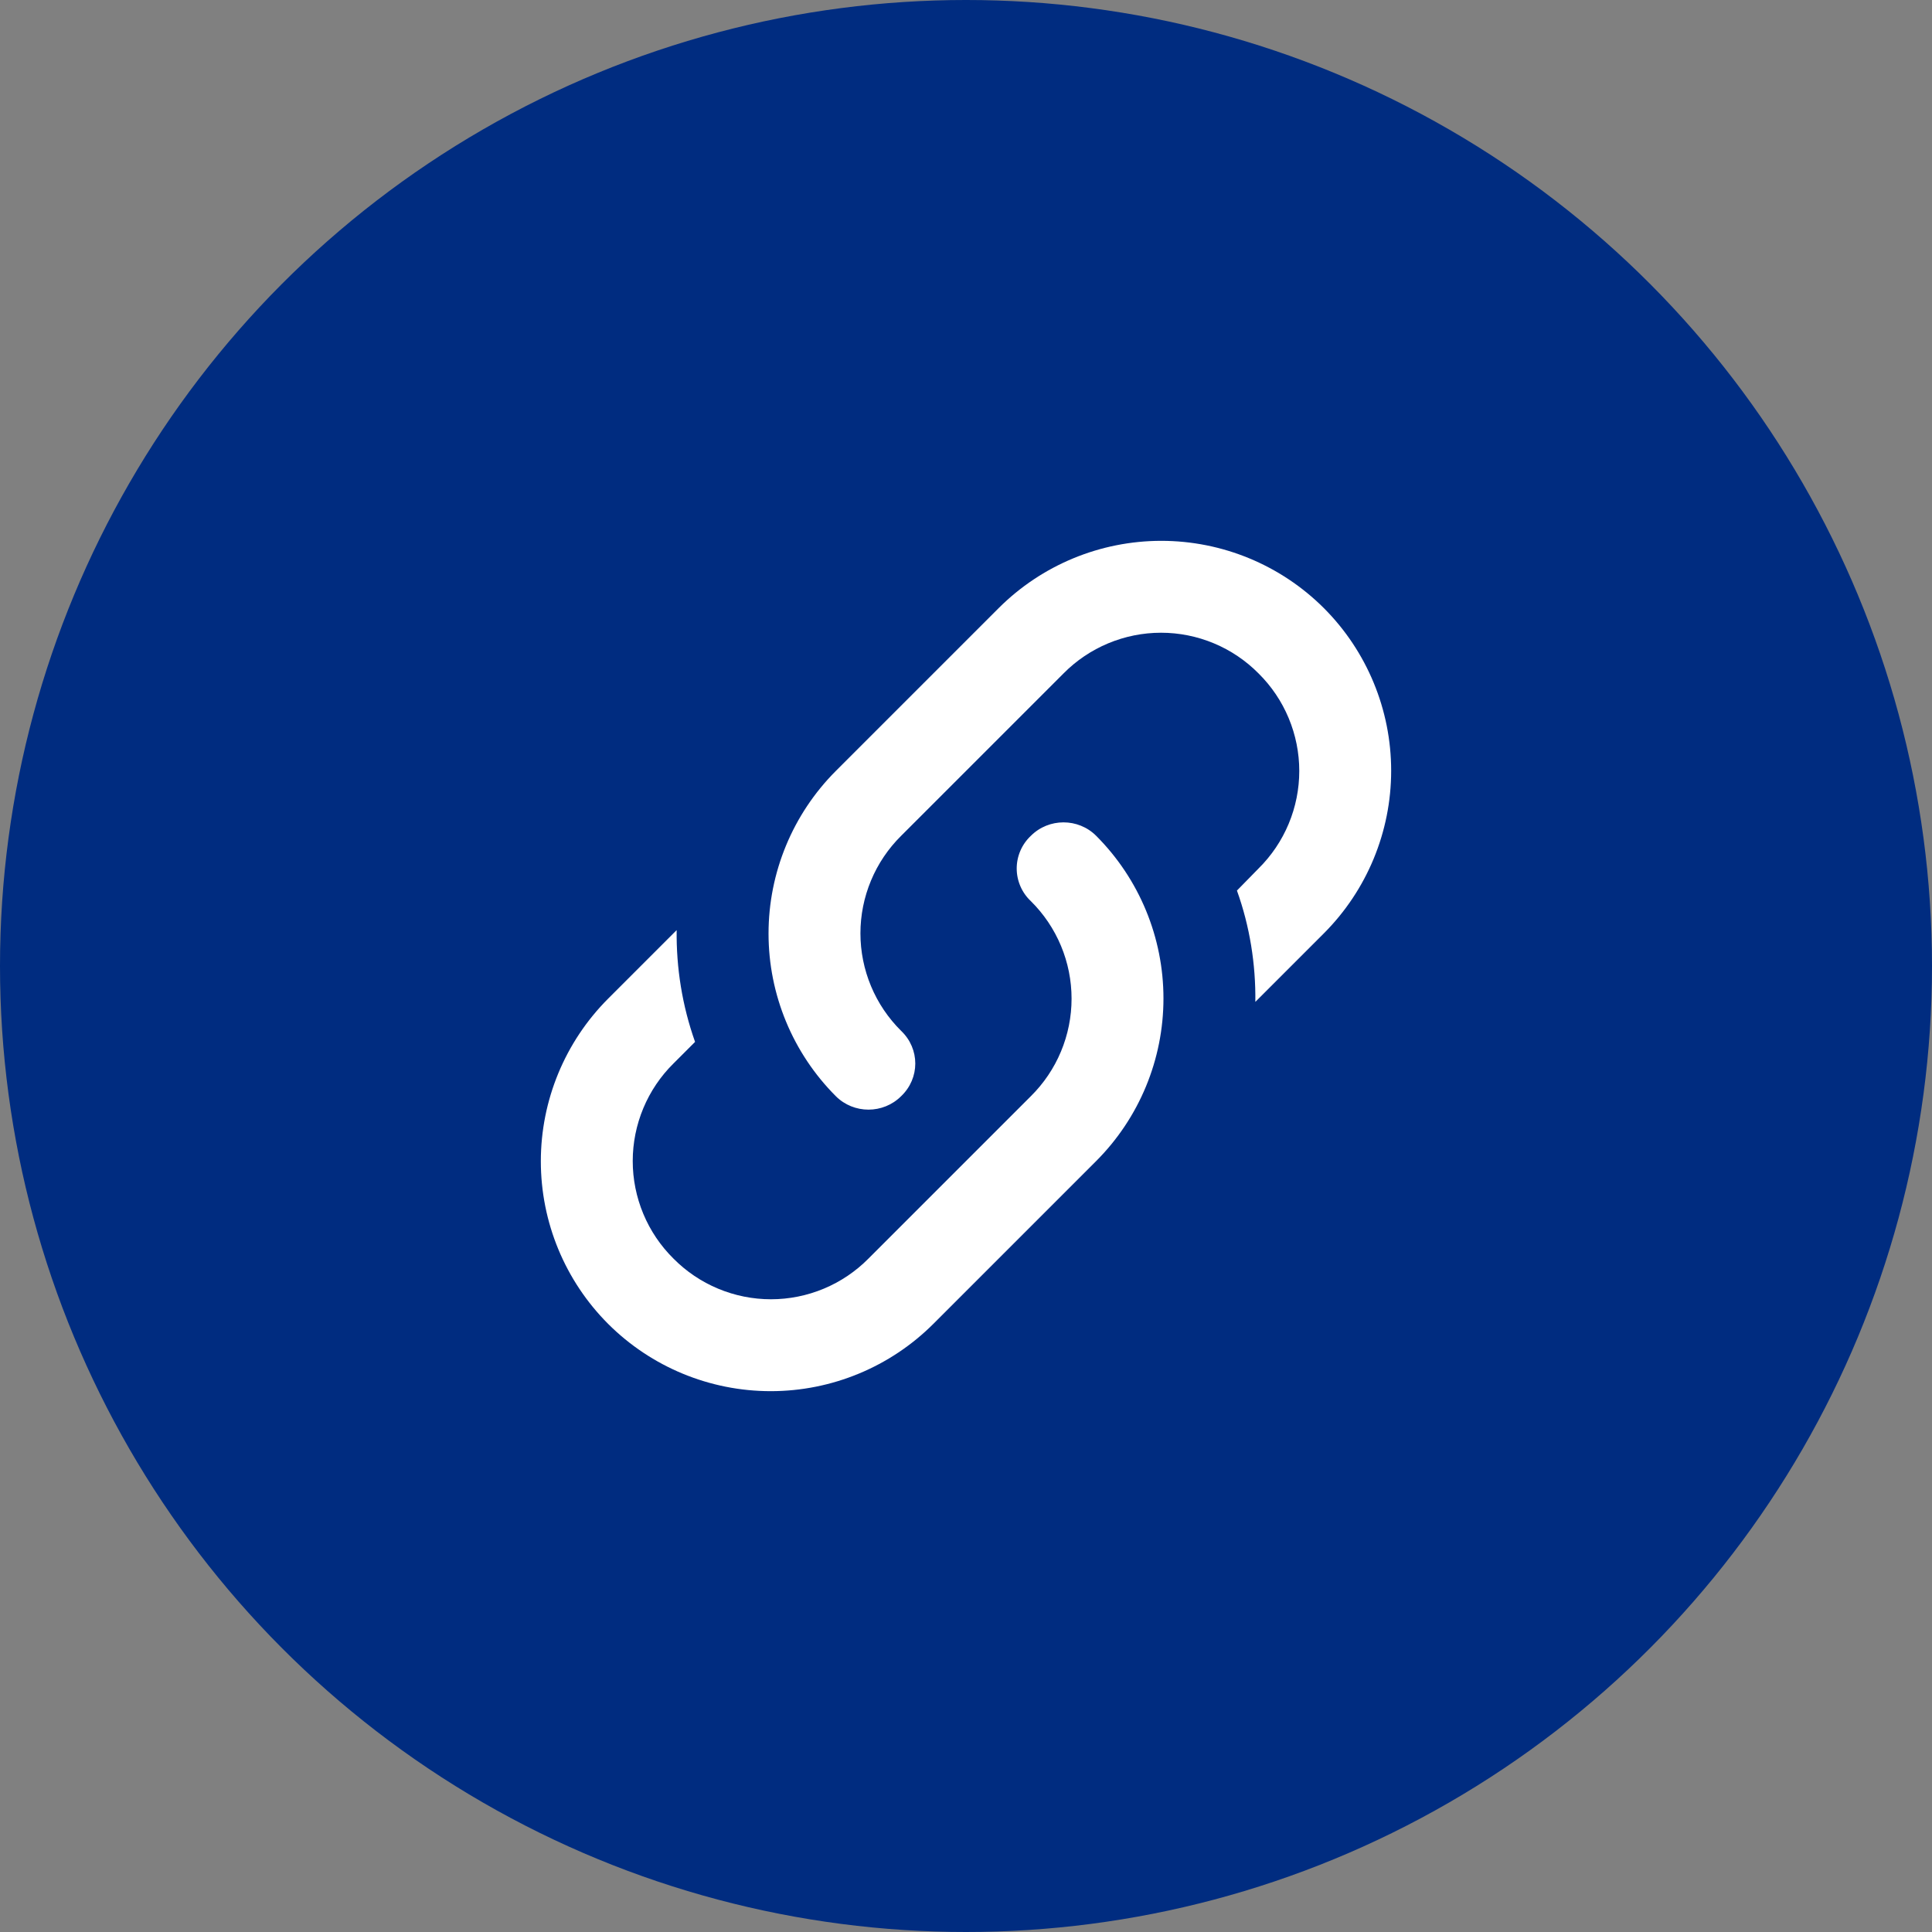
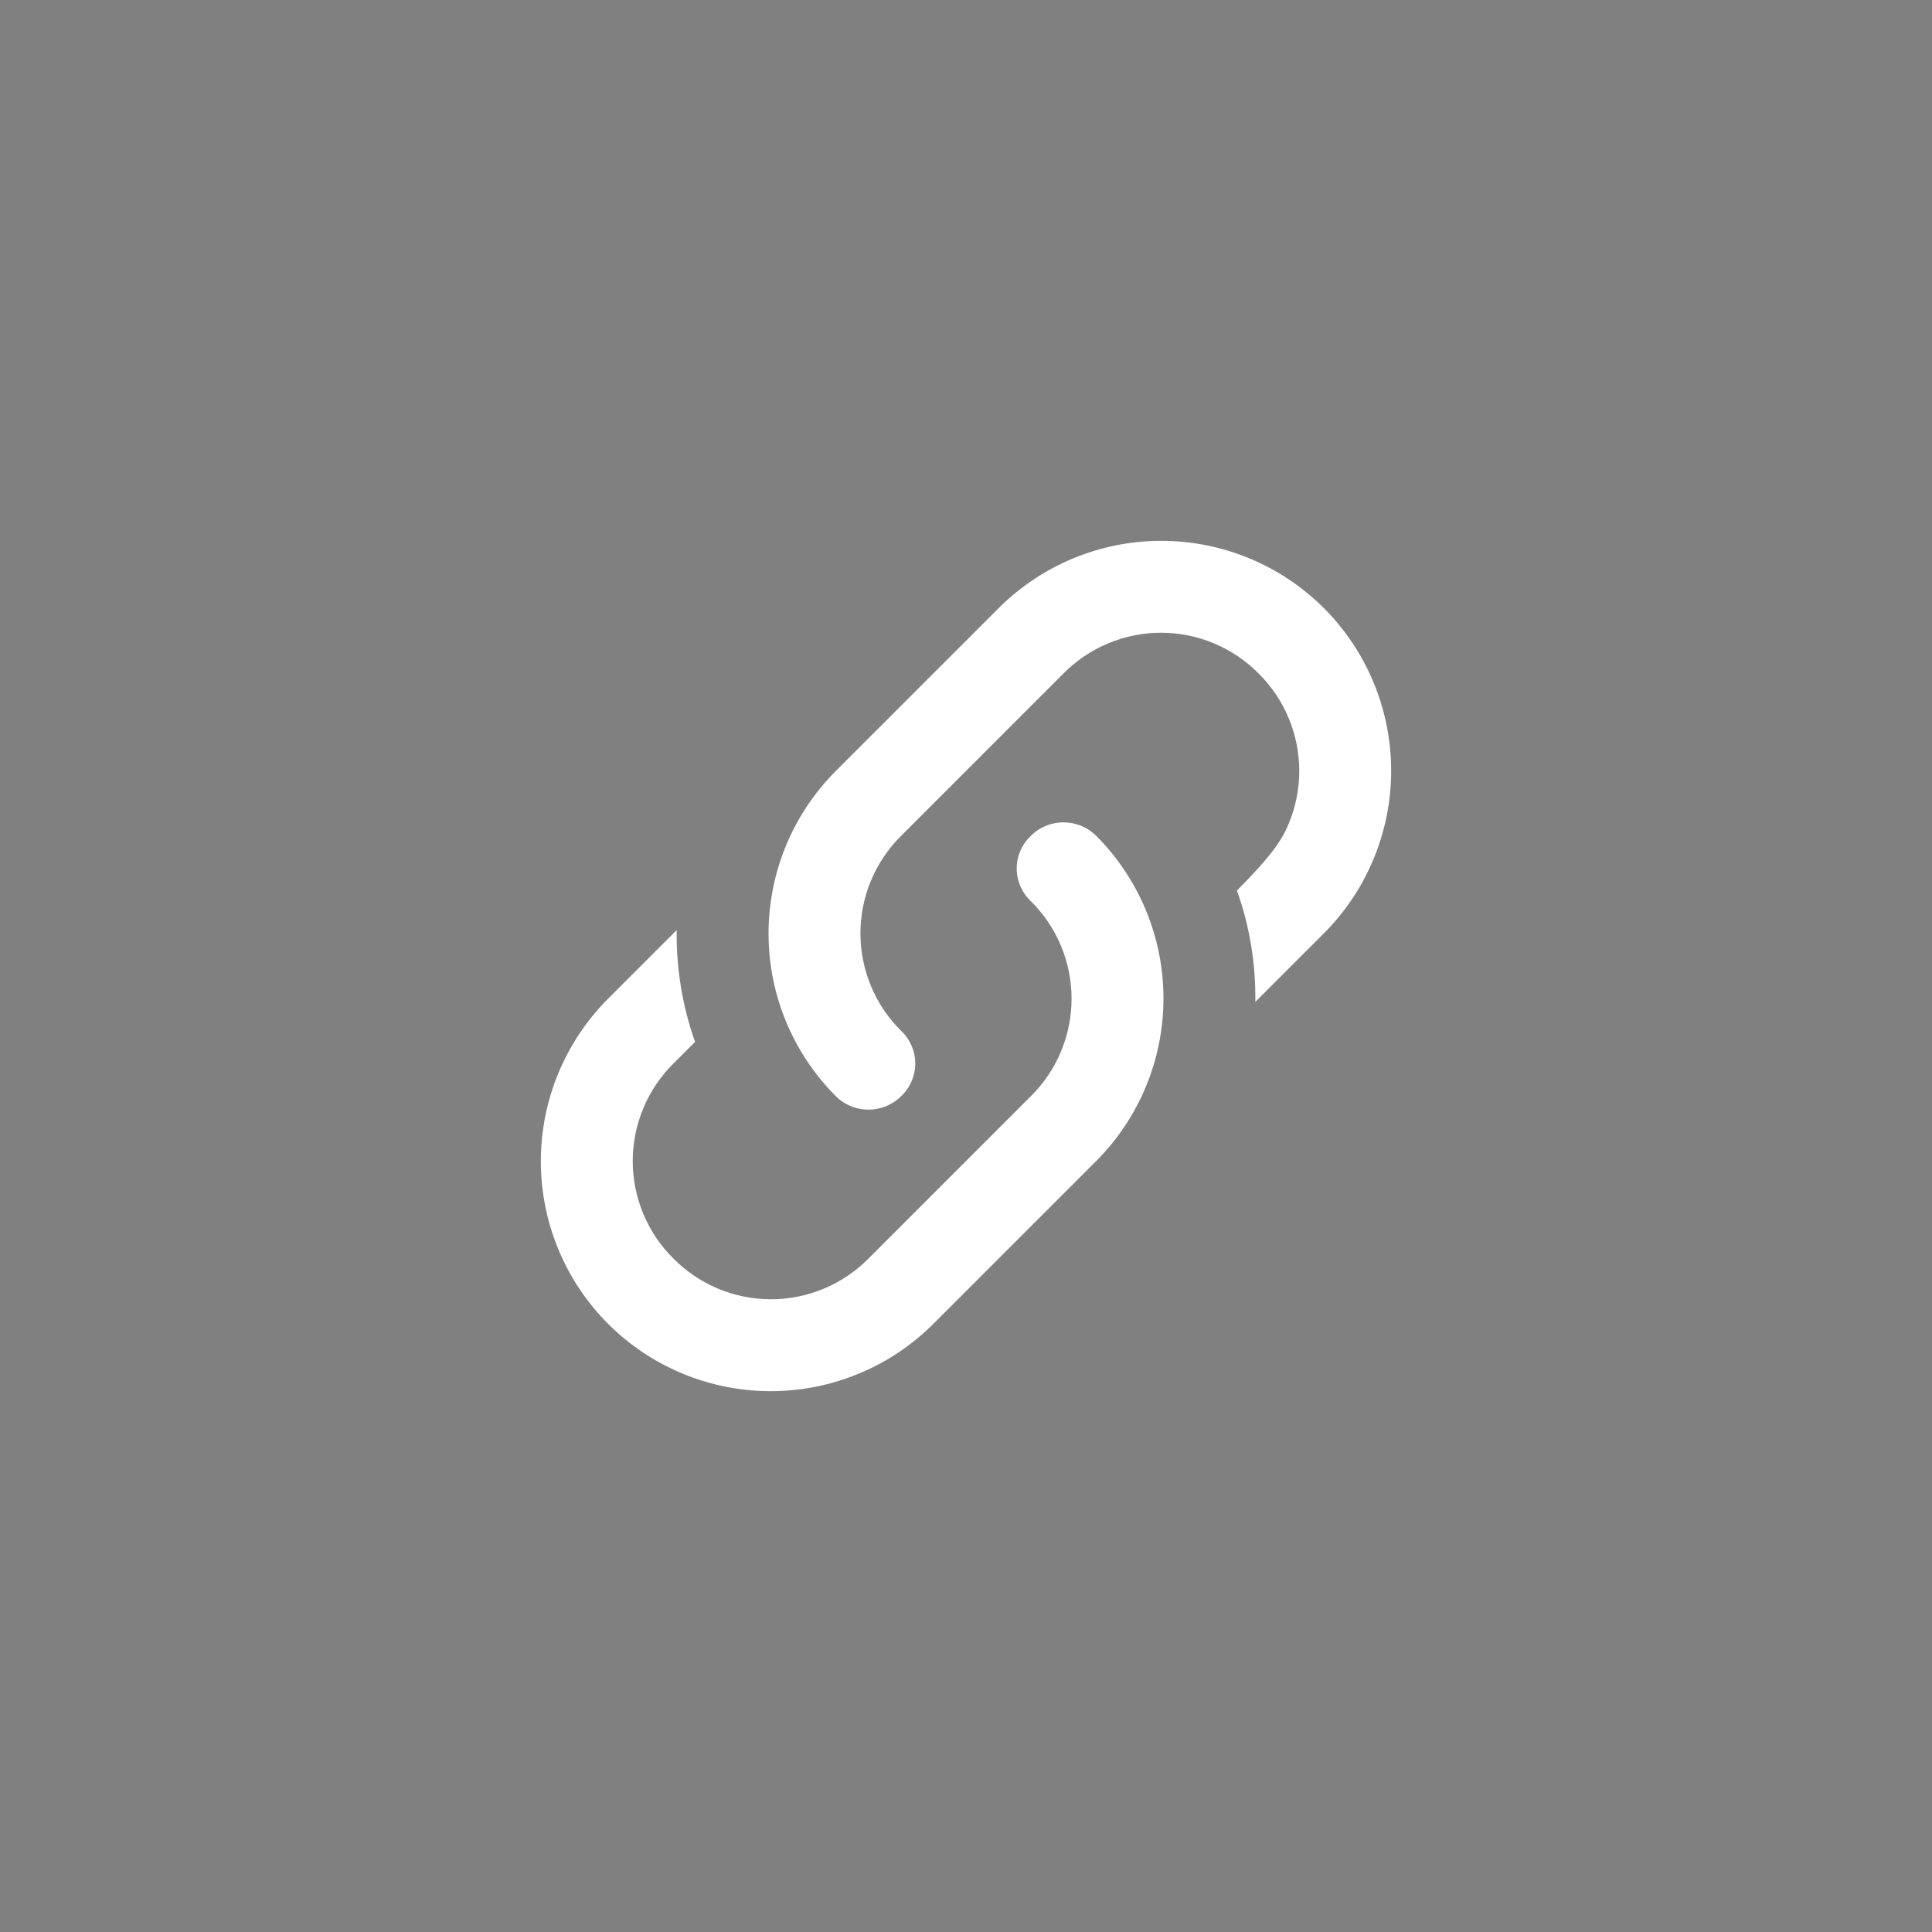
<svg xmlns="http://www.w3.org/2000/svg" width="126" height="126" viewBox="0 0 126 126" fill="none">
  <rect x="0" y="0" width="126" height="126" fill="#808080" stroke="none" />
-   <circle cx="63" cy="63" r="63" fill="#002C80" />
-   <path d="M58.77 67.23C60 68.4 60 70.32 58.77 71.49C57.6 72.66 55.68 72.66 54.51 71.49C51.7 68.676 50.122 64.862 50.122 60.885C50.122 56.908 51.7 53.094 54.51 50.28L65.13 39.66C67.944 36.85 71.758 35.272 75.735 35.272C79.712 35.272 83.526 36.85 86.34 39.66C89.15 42.474 90.728 46.288 90.728 50.265C90.728 54.242 89.15 58.056 86.34 60.87L81.87 65.34C81.9 62.88 81.51 60.42 80.67 58.08L82.08 56.64C82.921 55.808 83.589 54.818 84.044 53.726C84.5 52.634 84.735 51.463 84.735 50.28C84.735 49.097 84.5 47.926 84.044 46.834C83.589 45.742 82.921 44.752 82.08 43.92C81.248 43.079 80.258 42.411 79.166 41.956C78.074 41.5 76.903 41.265 75.72 41.265C74.537 41.265 73.366 41.5 72.274 41.956C71.183 42.411 70.192 43.079 69.36 43.92L58.77 54.51C57.929 55.342 57.261 56.332 56.806 57.424C56.35 58.516 56.115 59.687 56.115 60.87C56.115 62.053 56.35 63.224 56.806 64.316C57.261 65.408 57.929 66.398 58.77 67.23ZM67.23 54.51C68.4 53.34 70.32 53.34 71.49 54.51C74.3 57.324 75.878 61.138 75.878 65.115C75.878 69.092 74.3 72.906 71.49 75.72L60.87 86.34C58.056 89.15 54.242 90.728 50.265 90.728C46.288 90.728 42.474 89.15 39.66 86.34C36.85 83.526 35.272 79.712 35.272 75.735C35.272 71.758 36.85 67.944 39.66 65.13L44.13 60.66C44.1 63.12 44.49 65.58 45.33 67.95L43.92 69.36C43.079 70.192 42.411 71.182 41.956 72.274C41.5 73.366 41.265 74.537 41.265 75.72C41.265 76.903 41.5 78.074 41.956 79.166C42.411 80.258 43.079 81.248 43.92 82.08C44.752 82.921 45.742 83.589 46.834 84.044C47.926 84.5 49.097 84.735 50.28 84.735C51.463 84.735 52.634 84.5 53.726 84.044C54.818 83.589 55.808 82.921 56.64 82.08L67.23 71.49C68.071 70.658 68.739 69.668 69.194 68.576C69.65 67.484 69.885 66.313 69.885 65.13C69.885 63.947 69.65 62.776 69.194 61.684C68.739 60.592 68.071 59.602 67.23 58.77C66.939 58.497 66.706 58.167 66.548 57.801C66.389 57.434 66.307 57.039 66.307 56.64C66.307 56.241 66.389 55.846 66.548 55.479C66.706 55.113 66.939 54.783 67.23 54.51Z" fill="white" />
+   <path d="M58.77 67.23C60 68.4 60 70.32 58.77 71.49C57.6 72.66 55.68 72.66 54.51 71.49C51.7 68.676 50.122 64.862 50.122 60.885C50.122 56.908 51.7 53.094 54.51 50.28L65.13 39.66C67.944 36.85 71.758 35.272 75.735 35.272C79.712 35.272 83.526 36.85 86.34 39.66C89.15 42.474 90.728 46.288 90.728 50.265C90.728 54.242 89.15 58.056 86.34 60.87L81.87 65.34C81.9 62.88 81.51 60.42 80.67 58.08C82.921 55.808 83.589 54.818 84.044 53.726C84.5 52.634 84.735 51.463 84.735 50.28C84.735 49.097 84.5 47.926 84.044 46.834C83.589 45.742 82.921 44.752 82.08 43.92C81.248 43.079 80.258 42.411 79.166 41.956C78.074 41.5 76.903 41.265 75.72 41.265C74.537 41.265 73.366 41.5 72.274 41.956C71.183 42.411 70.192 43.079 69.36 43.92L58.77 54.51C57.929 55.342 57.261 56.332 56.806 57.424C56.35 58.516 56.115 59.687 56.115 60.87C56.115 62.053 56.35 63.224 56.806 64.316C57.261 65.408 57.929 66.398 58.77 67.23ZM67.23 54.51C68.4 53.34 70.32 53.34 71.49 54.51C74.3 57.324 75.878 61.138 75.878 65.115C75.878 69.092 74.3 72.906 71.49 75.72L60.87 86.34C58.056 89.15 54.242 90.728 50.265 90.728C46.288 90.728 42.474 89.15 39.66 86.34C36.85 83.526 35.272 79.712 35.272 75.735C35.272 71.758 36.85 67.944 39.66 65.13L44.13 60.66C44.1 63.12 44.49 65.58 45.33 67.95L43.92 69.36C43.079 70.192 42.411 71.182 41.956 72.274C41.5 73.366 41.265 74.537 41.265 75.72C41.265 76.903 41.5 78.074 41.956 79.166C42.411 80.258 43.079 81.248 43.92 82.08C44.752 82.921 45.742 83.589 46.834 84.044C47.926 84.5 49.097 84.735 50.28 84.735C51.463 84.735 52.634 84.5 53.726 84.044C54.818 83.589 55.808 82.921 56.64 82.08L67.23 71.49C68.071 70.658 68.739 69.668 69.194 68.576C69.65 67.484 69.885 66.313 69.885 65.13C69.885 63.947 69.65 62.776 69.194 61.684C68.739 60.592 68.071 59.602 67.23 58.77C66.939 58.497 66.706 58.167 66.548 57.801C66.389 57.434 66.307 57.039 66.307 56.64C66.307 56.241 66.389 55.846 66.548 55.479C66.706 55.113 66.939 54.783 67.23 54.51Z" fill="white" />
</svg>